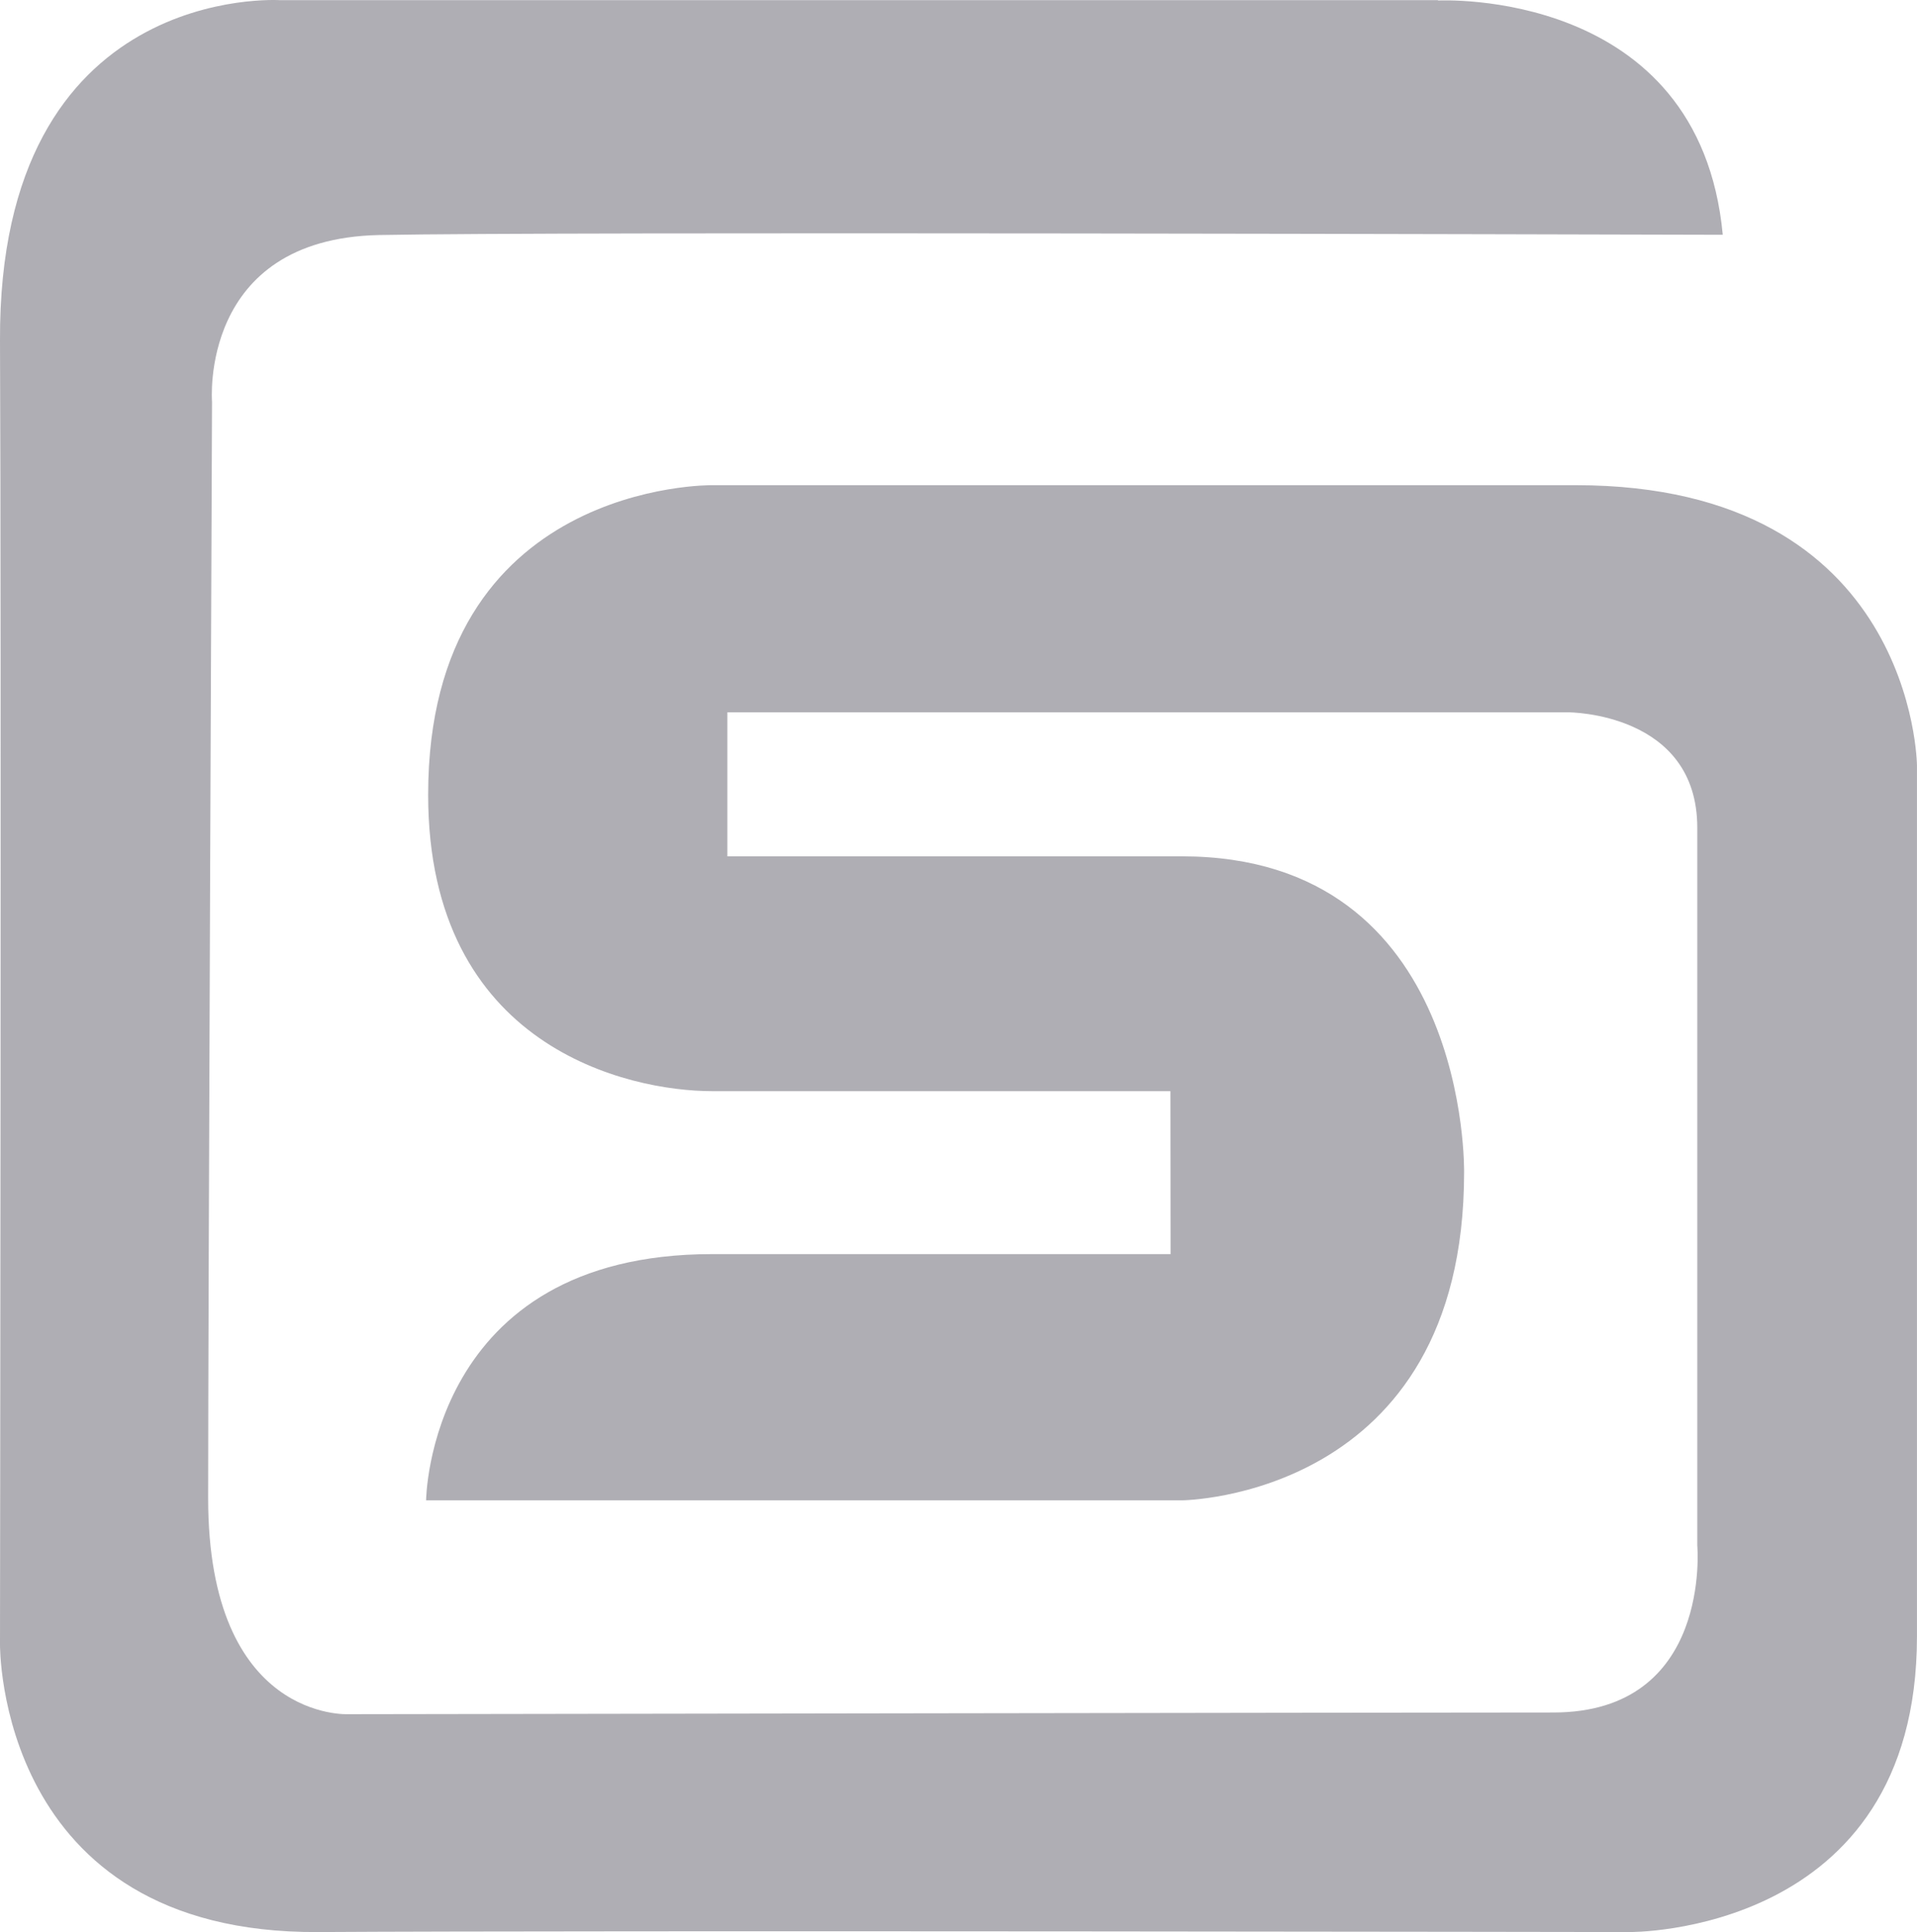
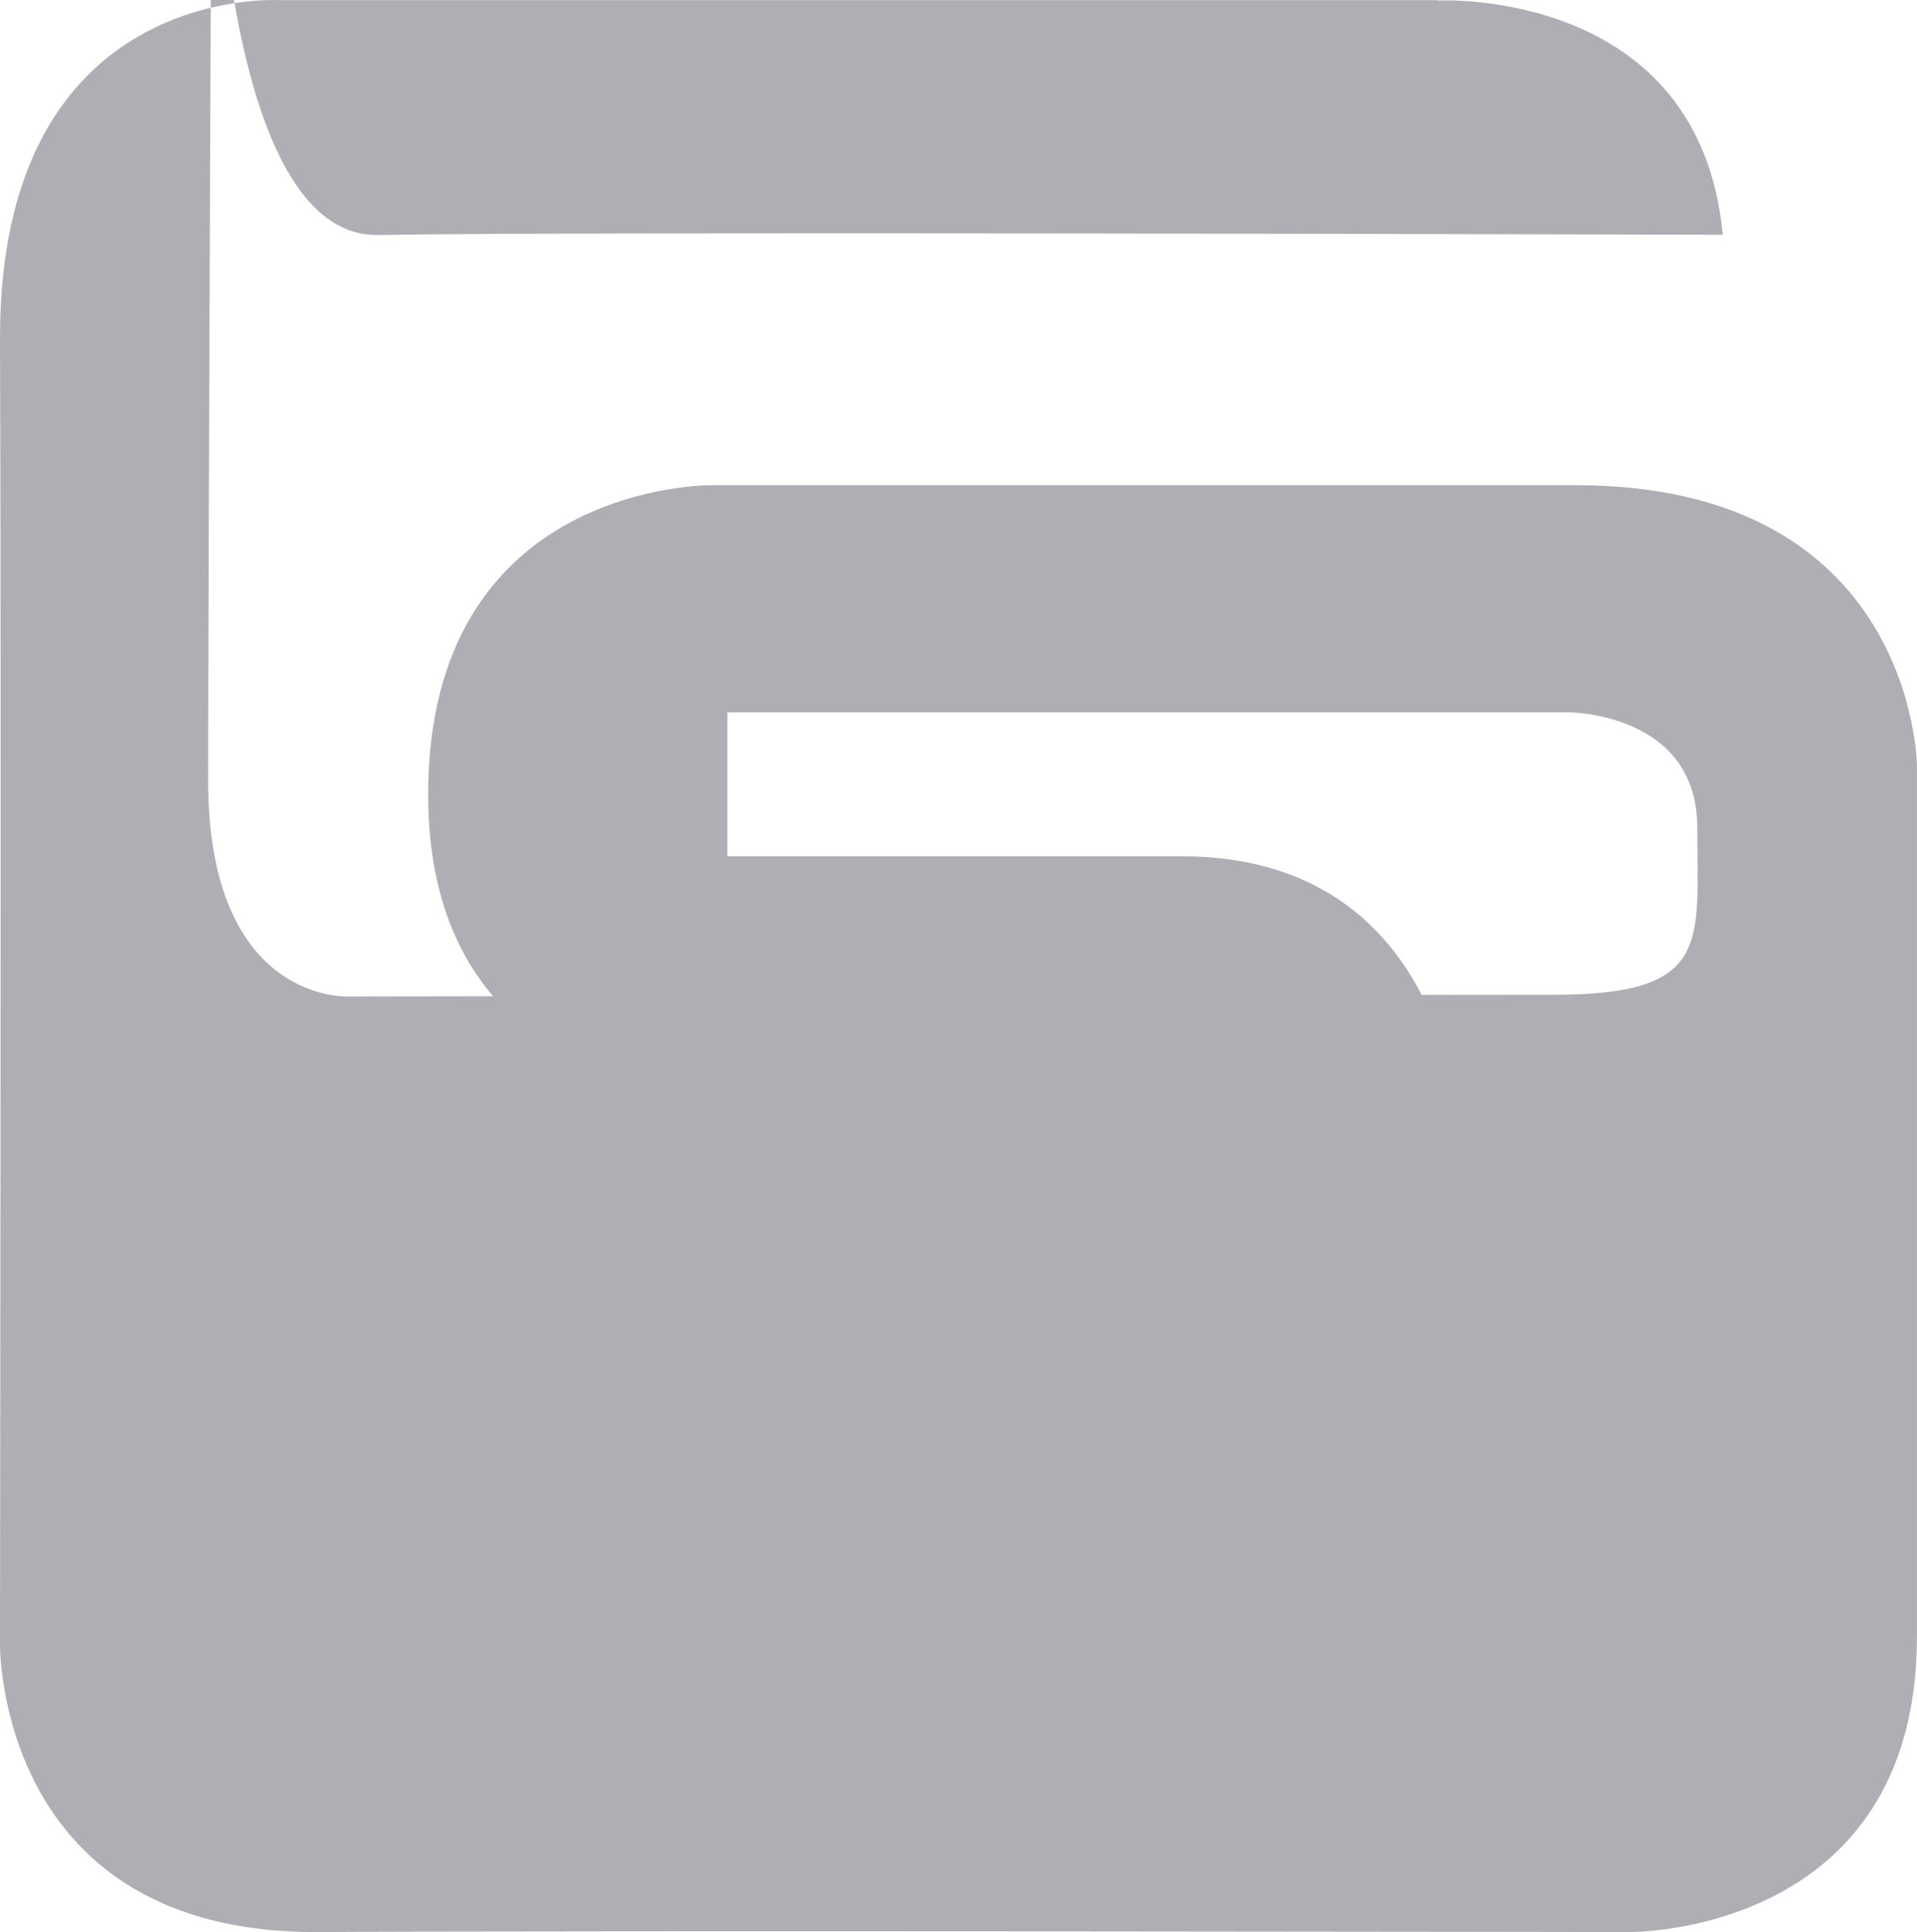
<svg xmlns="http://www.w3.org/2000/svg" version="1.1" x="0px" y="0px" width="44.836px" height="45.196px" viewBox="0 0 44.836 45.196" style="enable-background:new 0 0 44.836 45.196;" xml:space="preserve">
  <style type="text/css">
	.st0{fill:#AFAEB4;}
</style>
  <defs>
</defs>
-   <path class="st0" d="M36.856,11.35c-7.085,0-20.201,0-20.201,0s-6.641-0.093-6.641,7.242c0,5.914,4.694,6.933,6.641,6.933  c1.949,0,10.719,0,10.719,0l0.004,3.812H17.054h-0.399c-6.641,0-6.689,5.76-6.689,5.76h17.676c0,0,6.601-0.05,6.601-7.67  c0,0,0.138-7.395-6.601-7.395c-6.732,0-10.63,0-10.63,0v-3.369h19.672c0,0,3.013,0,3.013,2.7c0,3.372,0,16.79,0,16.79  s0.351,3.907-3.368,3.907c-3.722,0-28.177,0.04-28.177,0.04s-3.284,0.176-3.284-5.054c0-4.076,0.091-25.647,0.091-25.647  S4.65,5.59,8.862,5.498c4.175-0.084,28.653-0.012,31.431-0.006c-0.546-5.804-6.659-5.48-6.659-5.48V0.004H6.558  c0,0-6.601-0.441-6.558,7.973c0.033,6.734,0,30.484,0,30.484s-0.09,6.778,7.44,6.735c6.558-0.041,30.661,0,30.661,0  s6.734,0.089,6.734-6.915c0-4.96,0-20.377,0-20.377S44.785,11.35,36.856,11.35z" />
+   <path class="st0" d="M36.856,11.35c-7.085,0-20.201,0-20.201,0s-6.641-0.093-6.641,7.242c0,5.914,4.694,6.933,6.641,6.933  c1.949,0,10.719,0,10.719,0l0.004,3.812H17.054h-0.399c-6.641,0-6.689,5.76-6.689,5.76h17.676c0,0,6.601-0.05,6.601-7.67  c0,0,0.138-7.395-6.601-7.395c-6.732,0-10.63,0-10.63,0v-3.369h19.672c0,0,3.013,0,3.013,2.7s0.351,3.907-3.368,3.907c-3.722,0-28.177,0.04-28.177,0.04s-3.284,0.176-3.284-5.054c0-4.076,0.091-25.647,0.091-25.647  S4.65,5.59,8.862,5.498c4.175-0.084,28.653-0.012,31.431-0.006c-0.546-5.804-6.659-5.48-6.659-5.48V0.004H6.558  c0,0-6.601-0.441-6.558,7.973c0.033,6.734,0,30.484,0,30.484s-0.09,6.778,7.44,6.735c6.558-0.041,30.661,0,30.661,0  s6.734,0.089,6.734-6.915c0-4.96,0-20.377,0-20.377S44.785,11.35,36.856,11.35z" />
</svg>